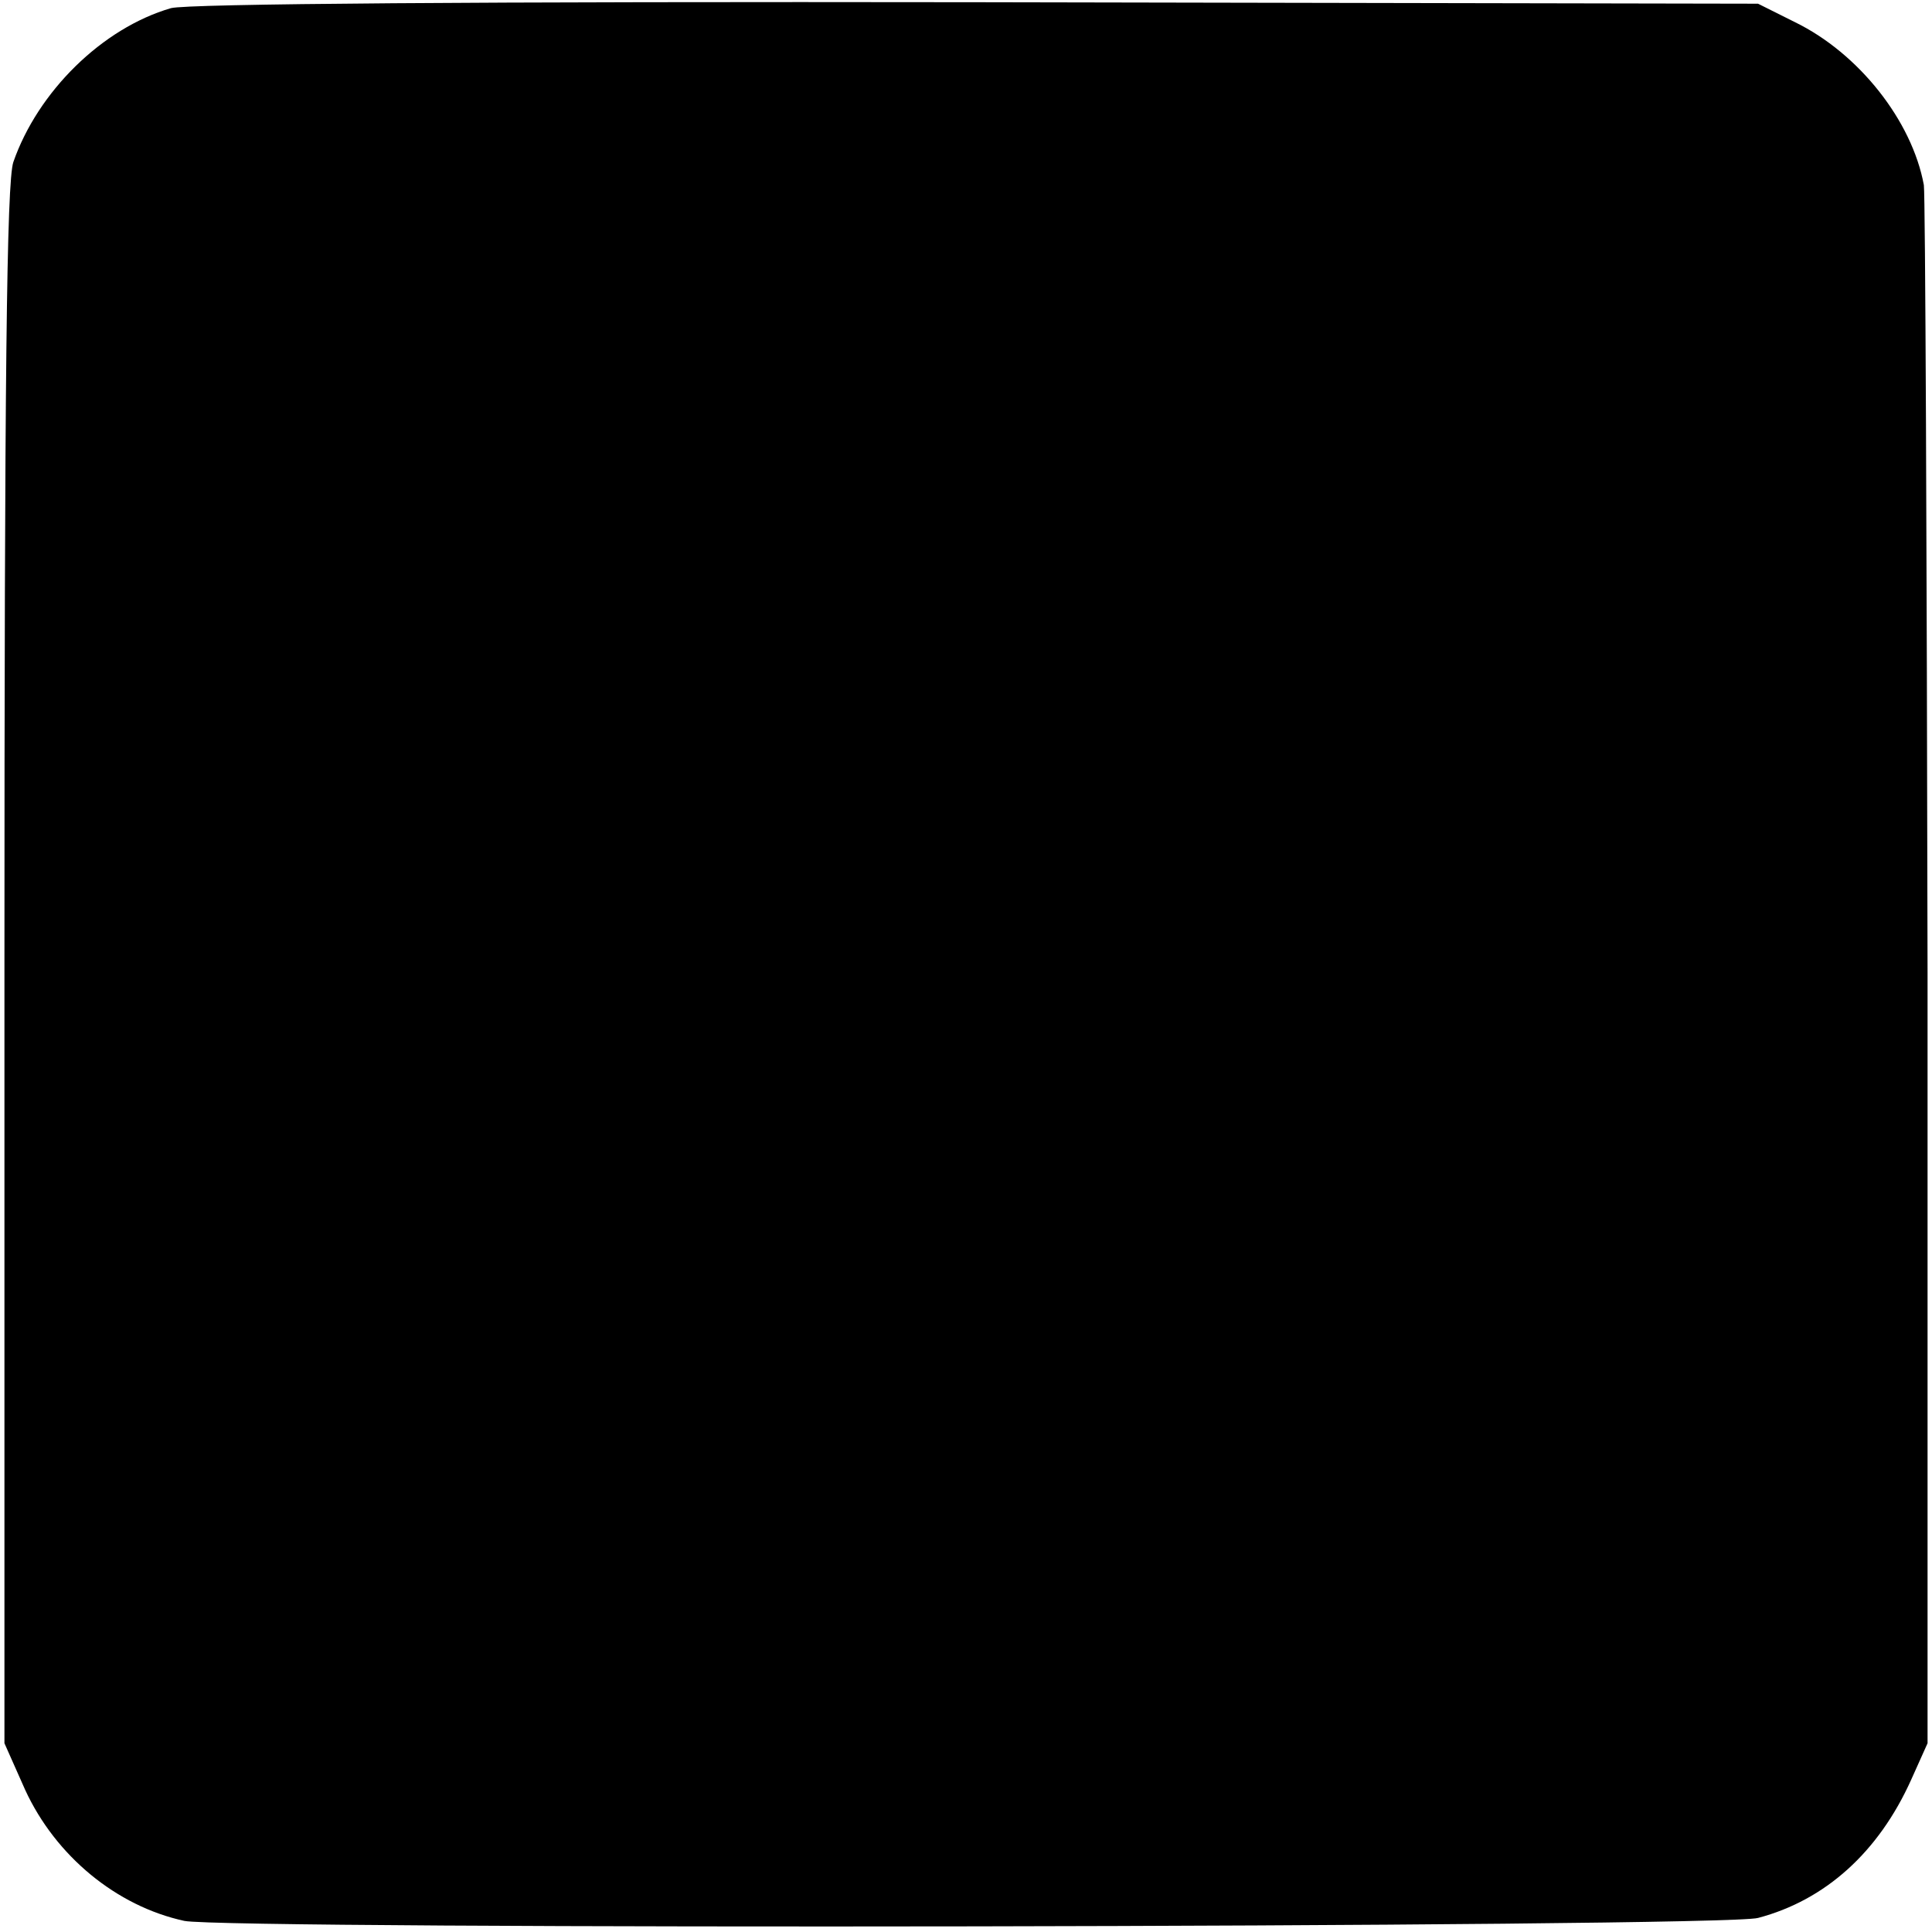
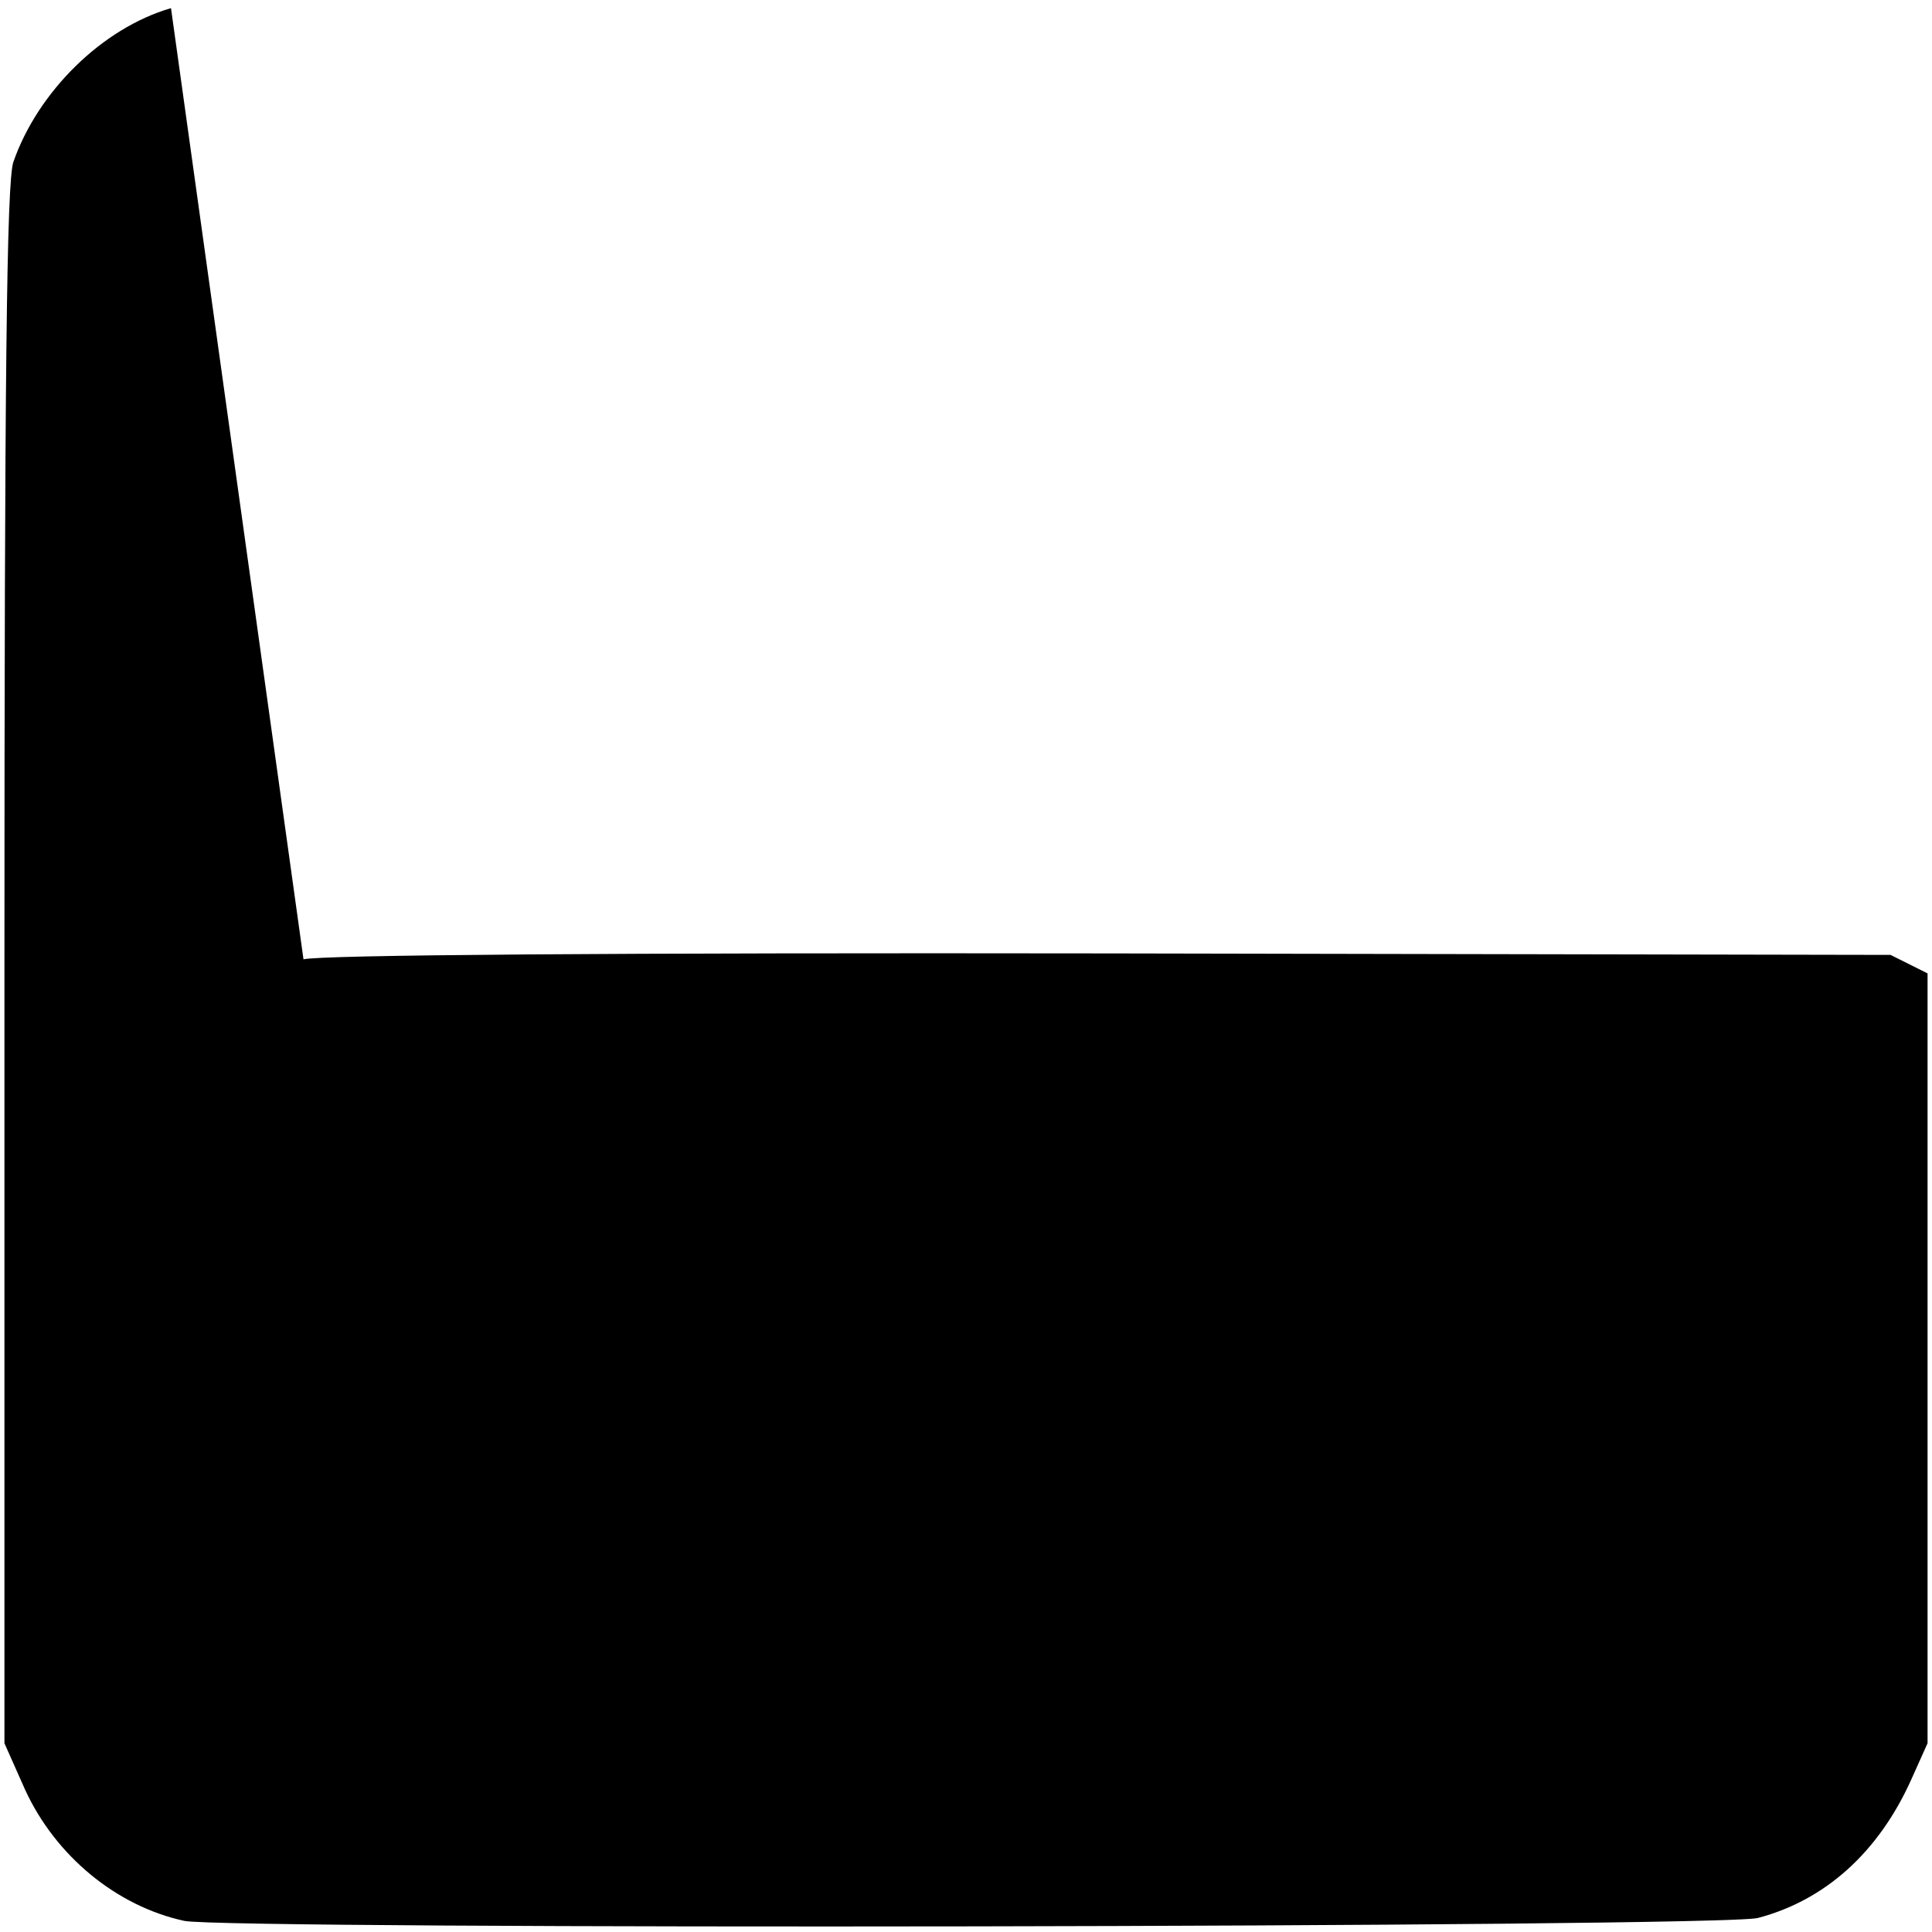
<svg xmlns="http://www.w3.org/2000/svg" version="1.0" width="261pt" height="261pt" viewBox="0 0 261 261" preserveAspectRatio="xMidYMid meet">
  <g transform="translate(0,261) scale(0.1,-0.1)" fill="#000000" stroke="none">
-     <path d="M231 2599 c-93 -27 -180 -113 -213 -208 -9 -27 -12 -286 -12 -1086 l0 -1050 28 -63 c41 -89 123 -157 215 -177 57 -12 2080 -9 2126 4 91 24 163 89 207 187 l22 49 0 1040 c-1 572 -3 1051 -5 1065 -16 87 -88 178 -174 220 l-50 25 -1055 2 c-672 1 -1067 -2 -1089 -8z" />
+     <path d="M231 2599 c-93 -27 -180 -113 -213 -208 -9 -27 -12 -286 -12 -1086 l0 -1050 28 -63 c41 -89 123 -157 215 -177 57 -12 2080 -9 2126 4 91 24 163 89 207 187 l22 49 0 1040 l-50 25 -1055 2 c-672 1 -1067 -2 -1089 -8z" />
  </g>
</svg>